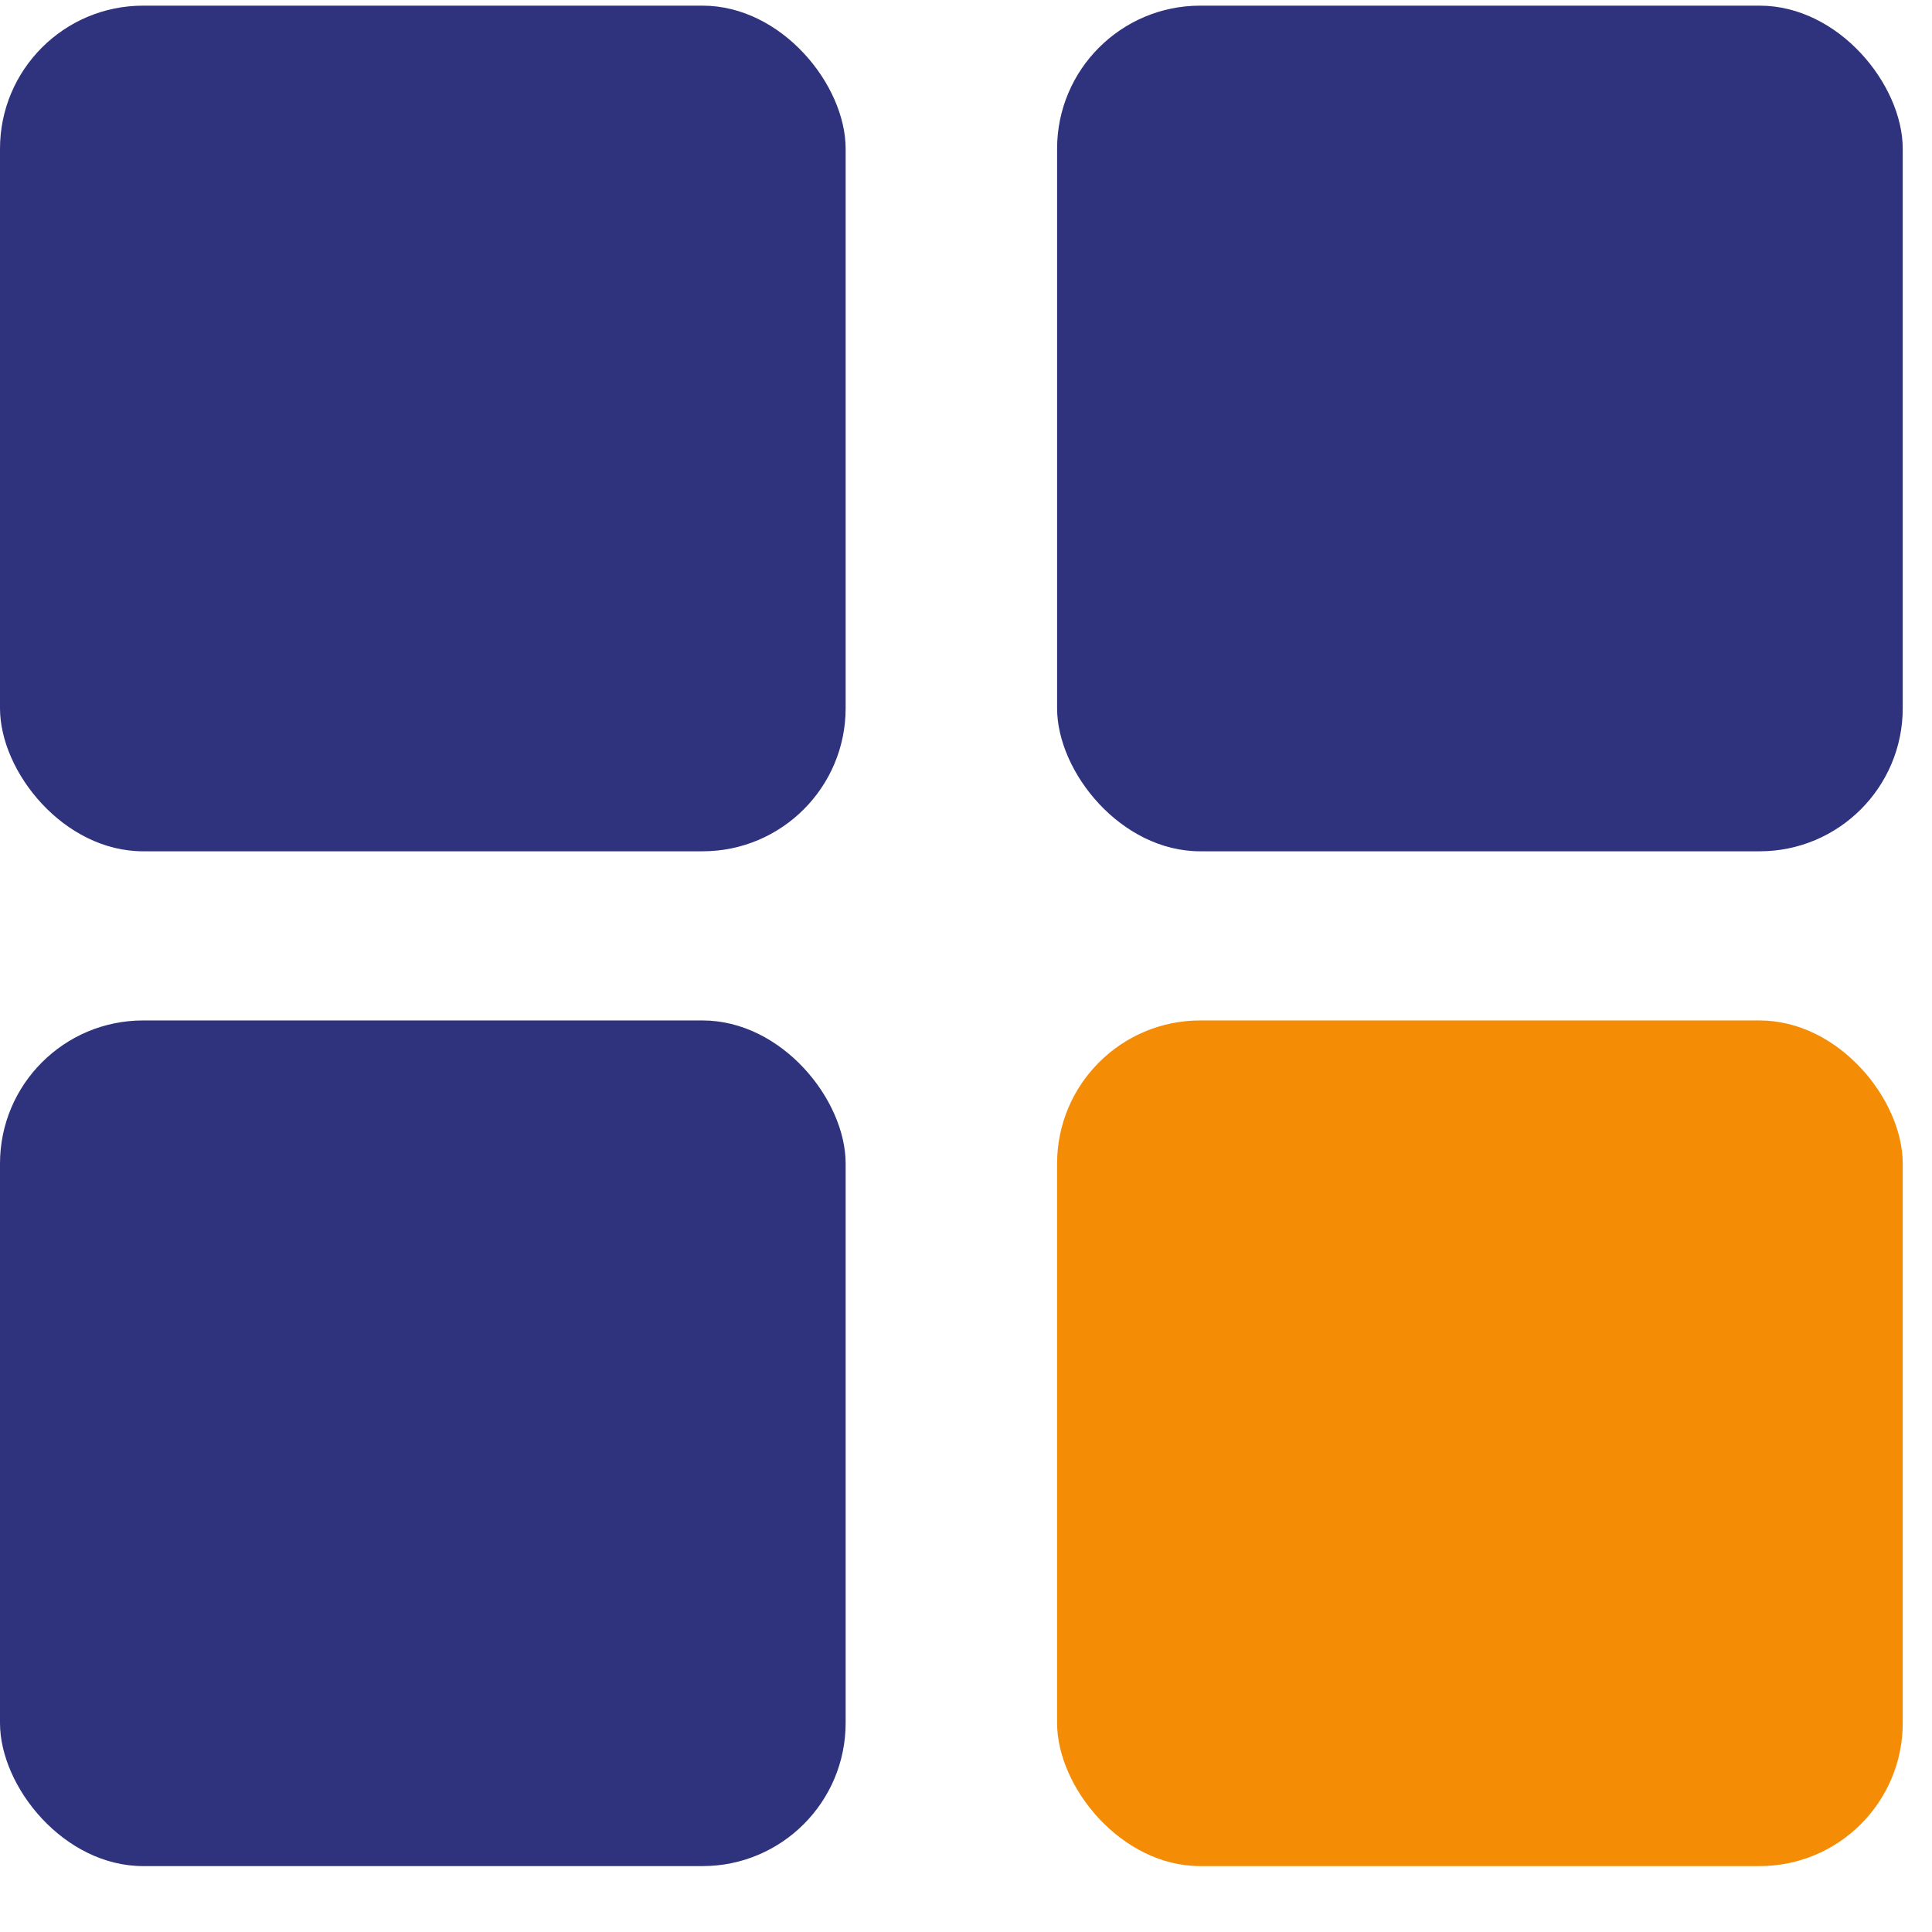
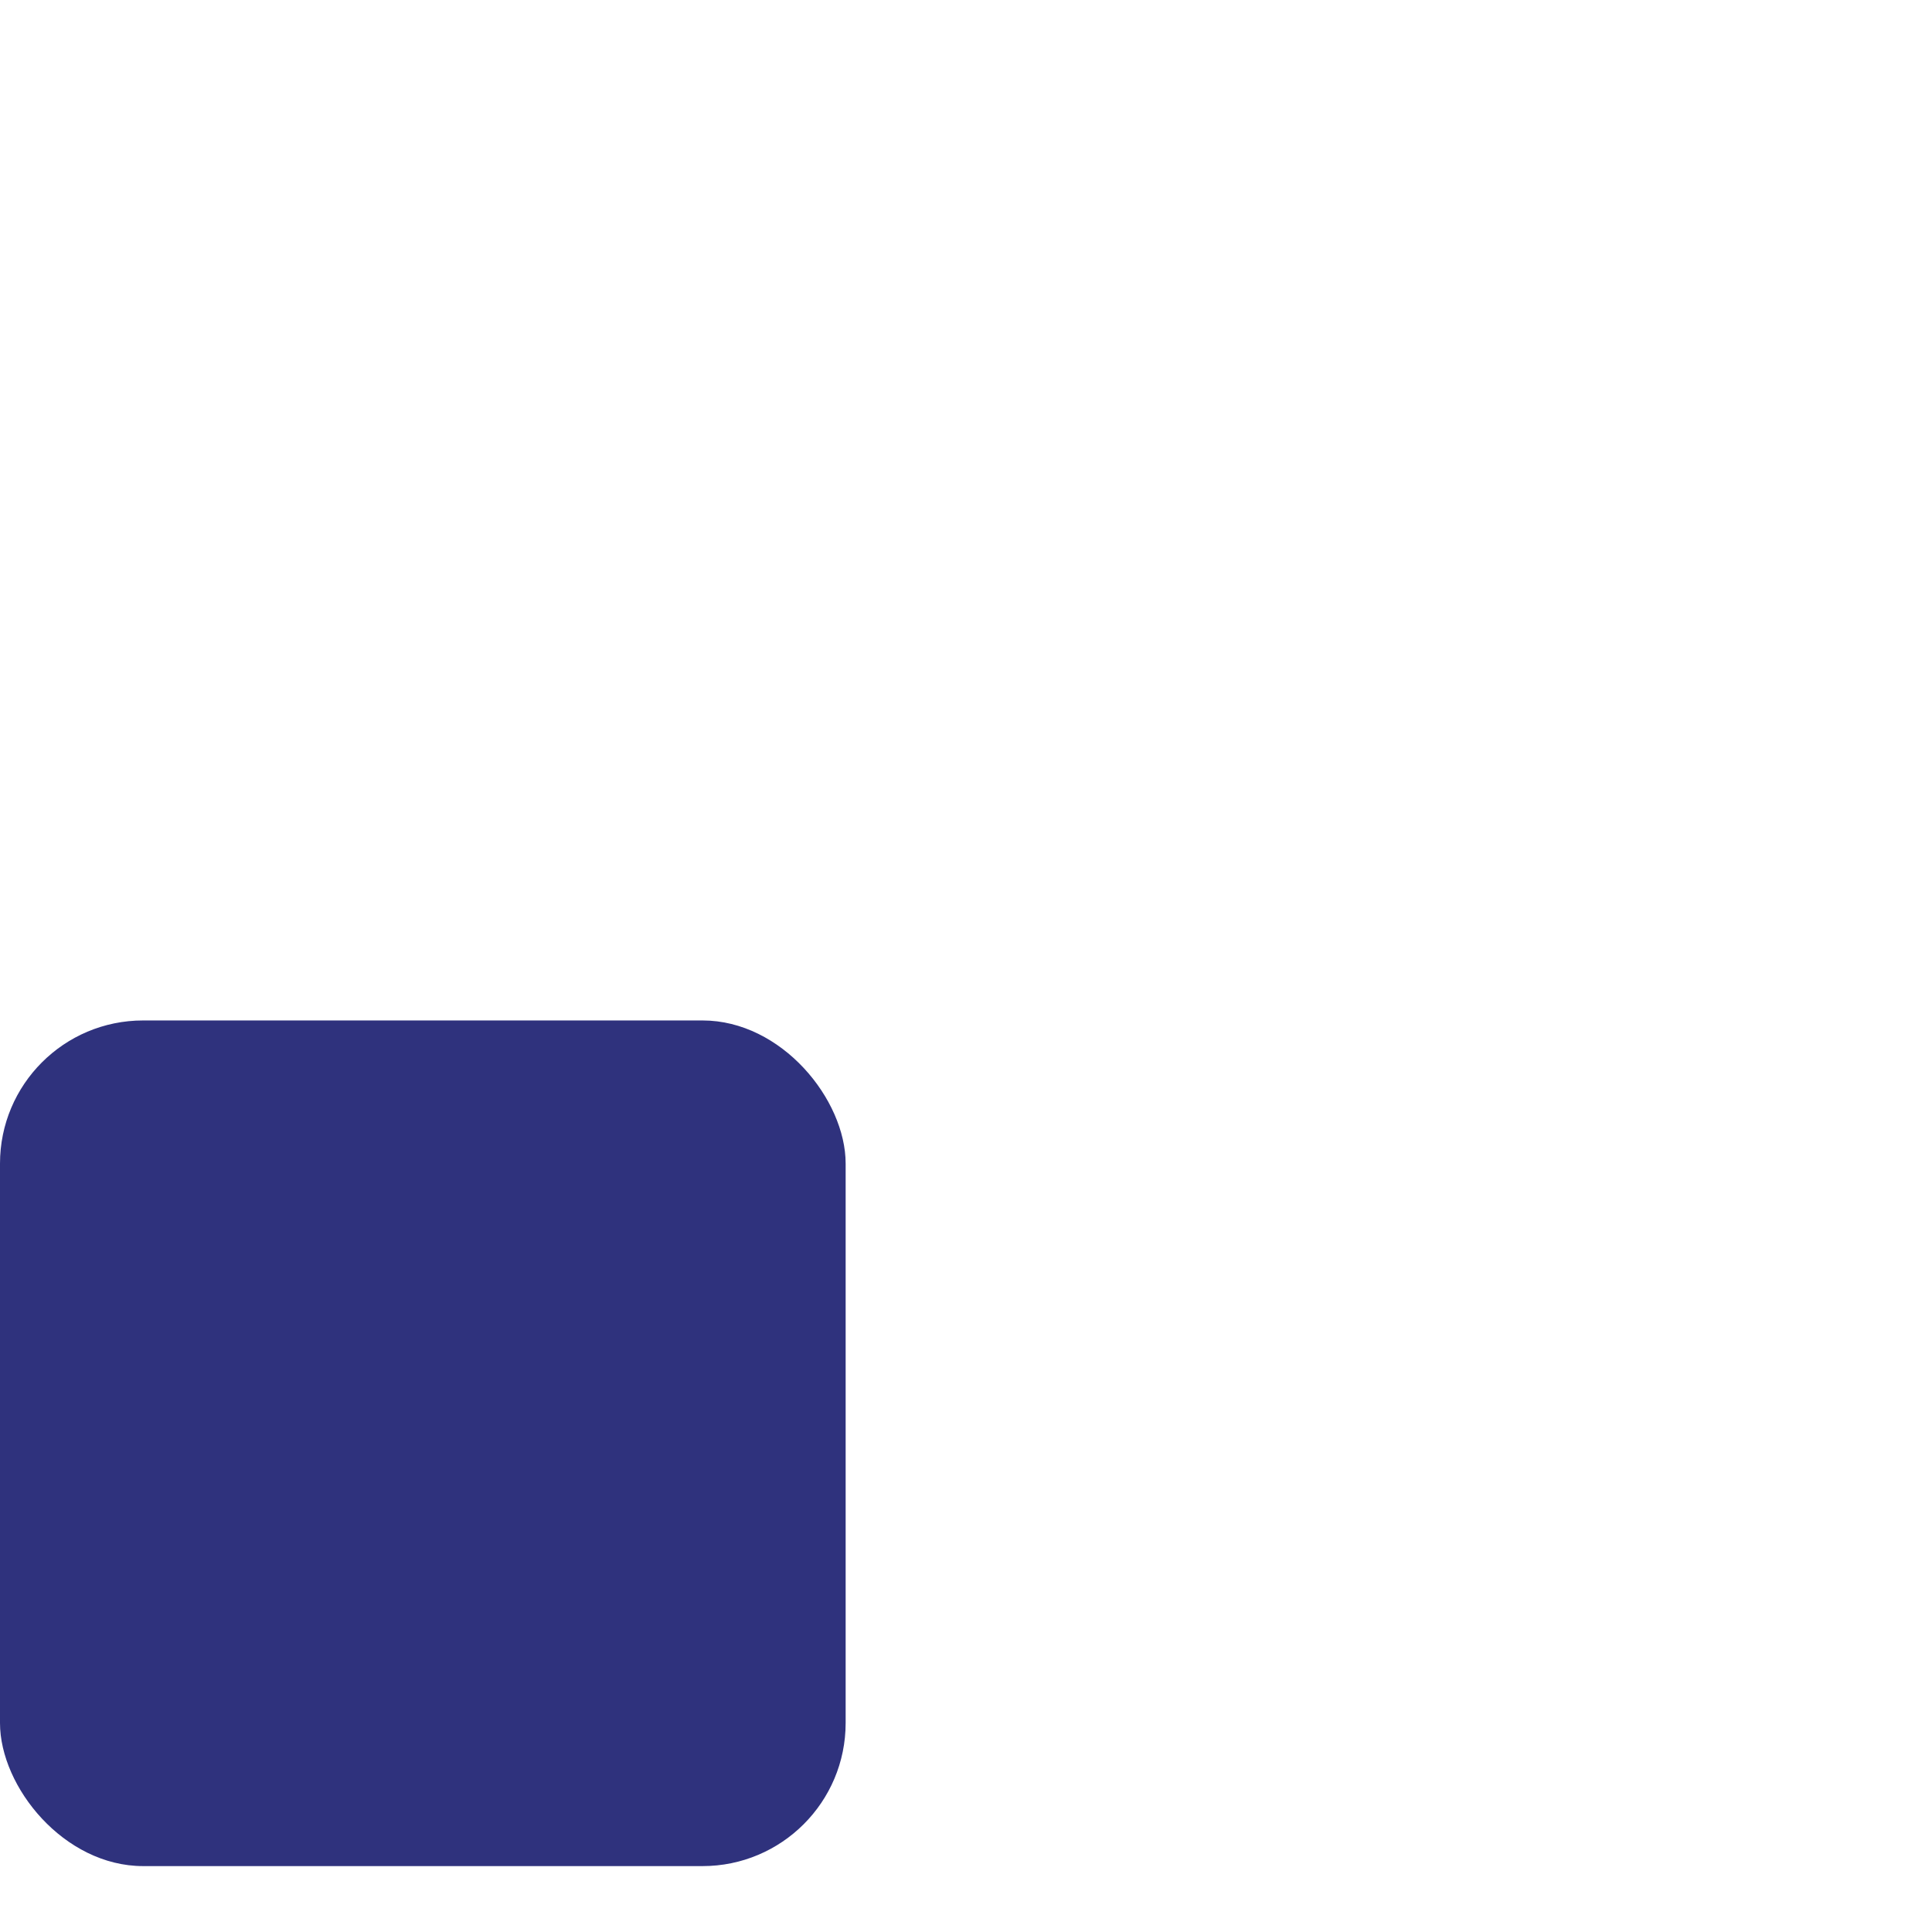
<svg xmlns="http://www.w3.org/2000/svg" width="27" height="27" viewBox="0 0 27 27" fill="none">
-   <rect y="0.079" width="11.818" height="11.818" rx="2" fill="#2F327D" />
  <rect y="14.261" width="11.818" height="11.818" rx="2" fill="#2F327D" />
-   <rect x="14.773" y="0.079" width="11.818" height="11.818" rx="2" fill="#2F327D" />
-   <rect x="14.773" y="14.261" width="11.818" height="11.818" rx="2" fill="#F48C06" />
</svg>